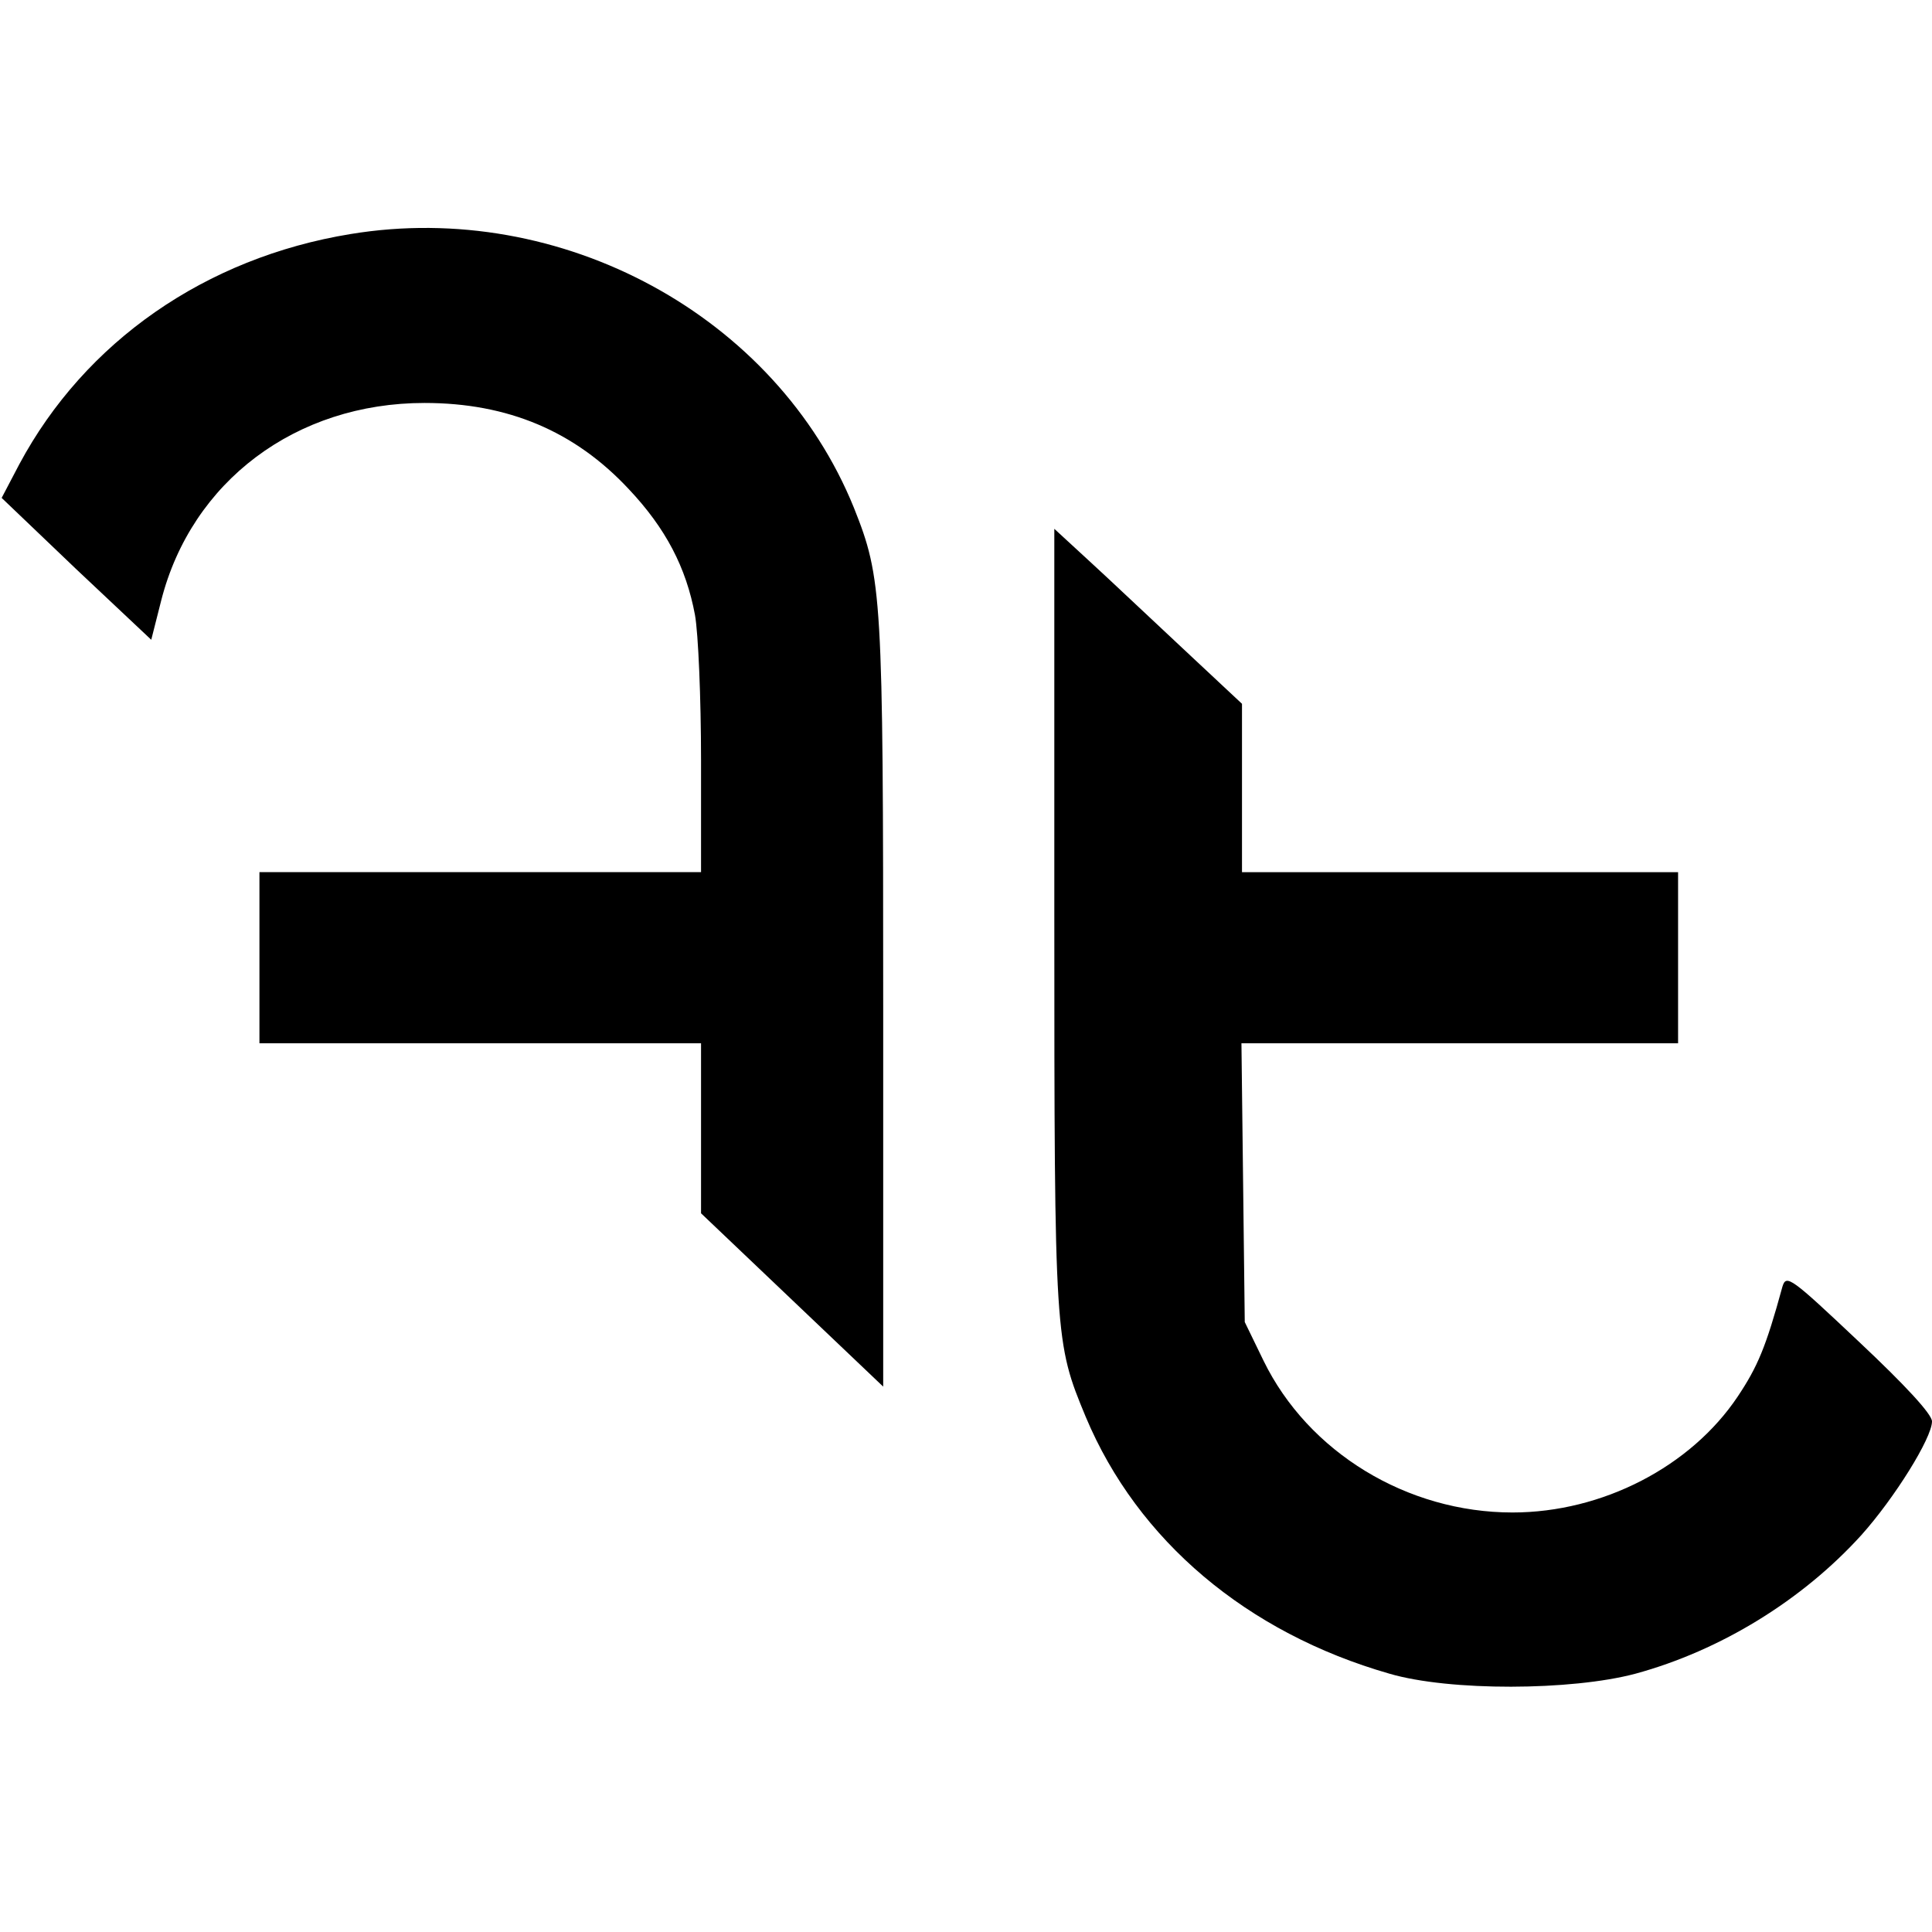
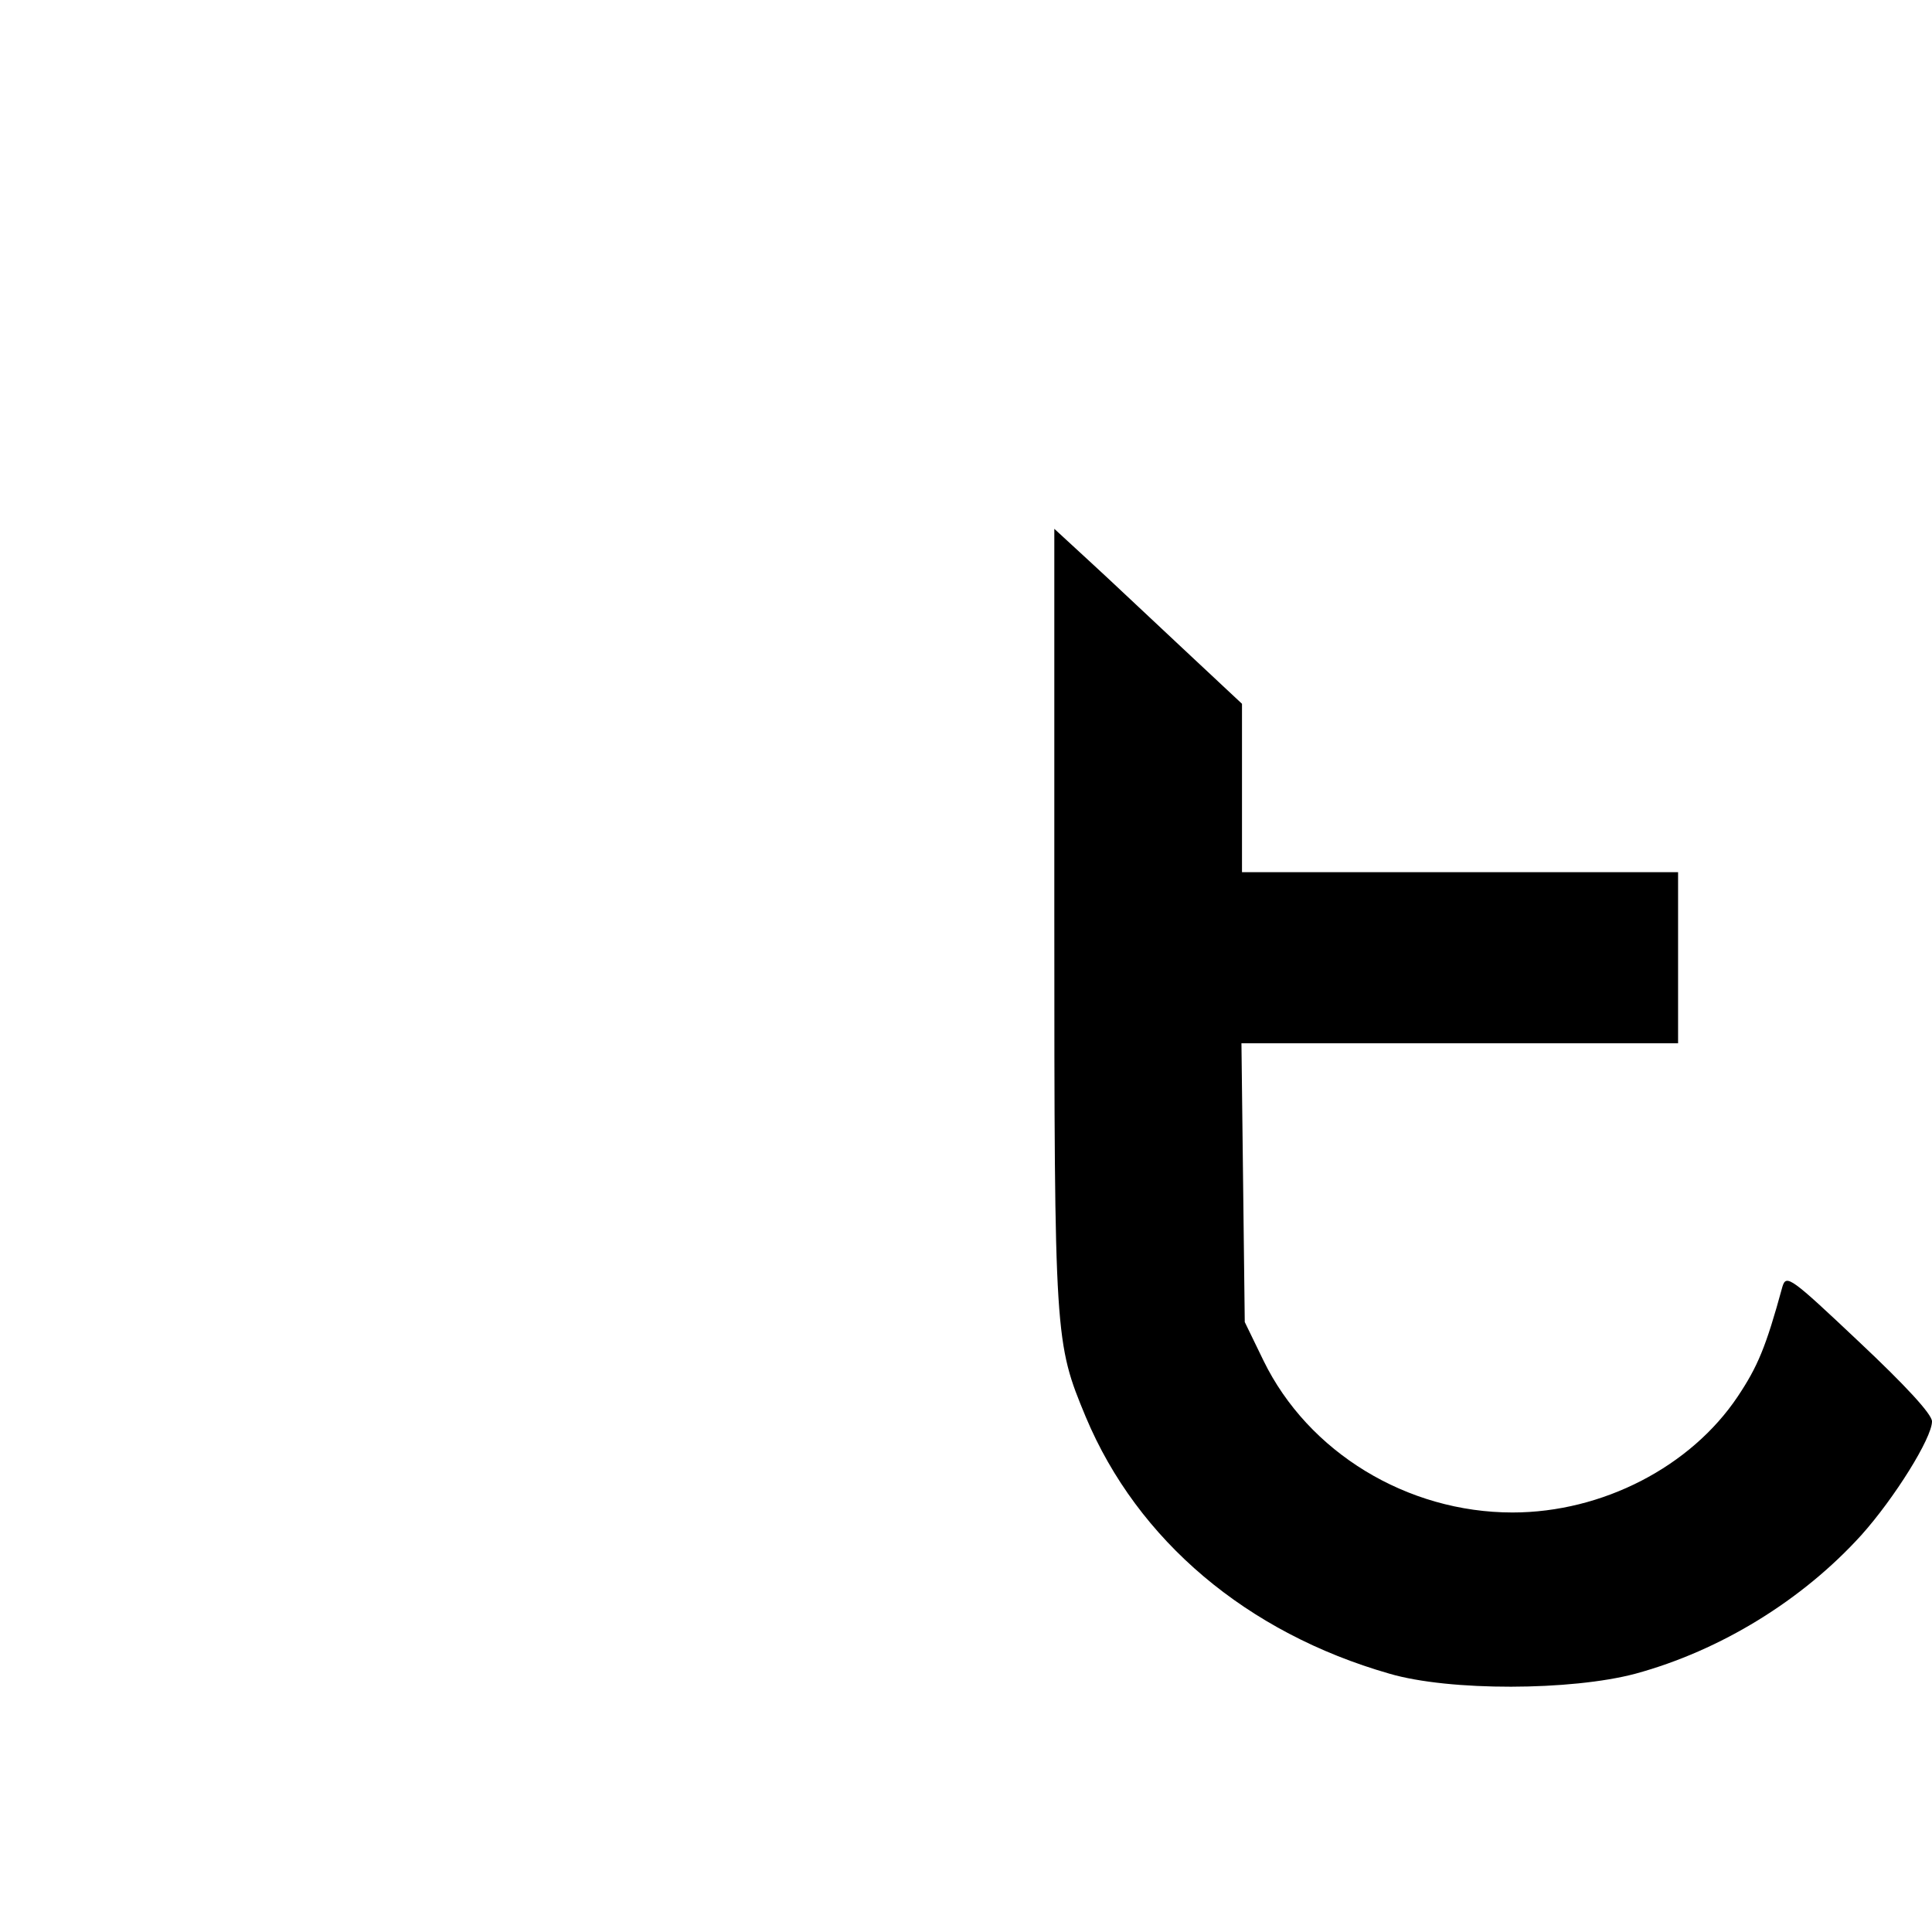
<svg xmlns="http://www.w3.org/2000/svg" version="1.0" width="350pt" height="350pt" viewBox="0 0 350 350" preserveAspectRatio="xMidYMid meet">
  <g transform="translate(0,350) scale(0.1,-0.1)" fill="#000000" stroke="none">
-     <path d="M635 3076 c-263 -43 -481 -195 -600 -417 l-32 -61 135 -129 136 -128 18 71 c55 216 244 358 477 358 151 0 272 -51 370 -156 67 -71 104 -142 120 -228 6 -33 11 -151 11 -263 l0 -203 -400 0 -400 0 0 -155 0 -155 400 0 400 0 0 -154 0 -154 165 -157 165 -157 0 690 c0 744 -2 774 -53 902 -141 348 -530 559 -912 496z" />
-     <path d="M1910 1839 c0 -766 1 -771 57 -906 94 -224 292 -391 550 -465 109 -32 330 -31 446 0 154 42 302 133 409 251 60 67 128 176 128 206 0 13 -48 65 -132 144 -124 117 -132 123 -139 100 -30 -110 -45 -145 -81 -199 -85 -127 -245 -210 -408 -210 -191 0 -370 109 -451 275 l-34 70 -3 253 -3 252 395 0 396 0 0 155 0 155 -395 0 -395 0 0 153 0 152 -108 101 c-59 55 -135 127 -169 158 l-63 58 0 -703z" />
+     <path d="M1910 1839 c0 -766 1 -771 57 -906 94 -224 292 -391 550 -465 109 -32 330 -31 446 0 154 42 302 133 409 251 60 67 128 176 128 206 0 13 -48 65 -132 144 -124 117 -132 123 -139 100 -30 -110 -45 -145 -81 -199 -85 -127 -245 -210 -408 -210 -191 0 -370 109 -451 275 l-34 70 -3 253 -3 252 395 0 396 0 0 155 0 155 -395 0 -395 0 0 153 0 152 -108 101 c-59 55 -135 127 -169 158 l-63 58 0 -703" />
  </g>
</svg>